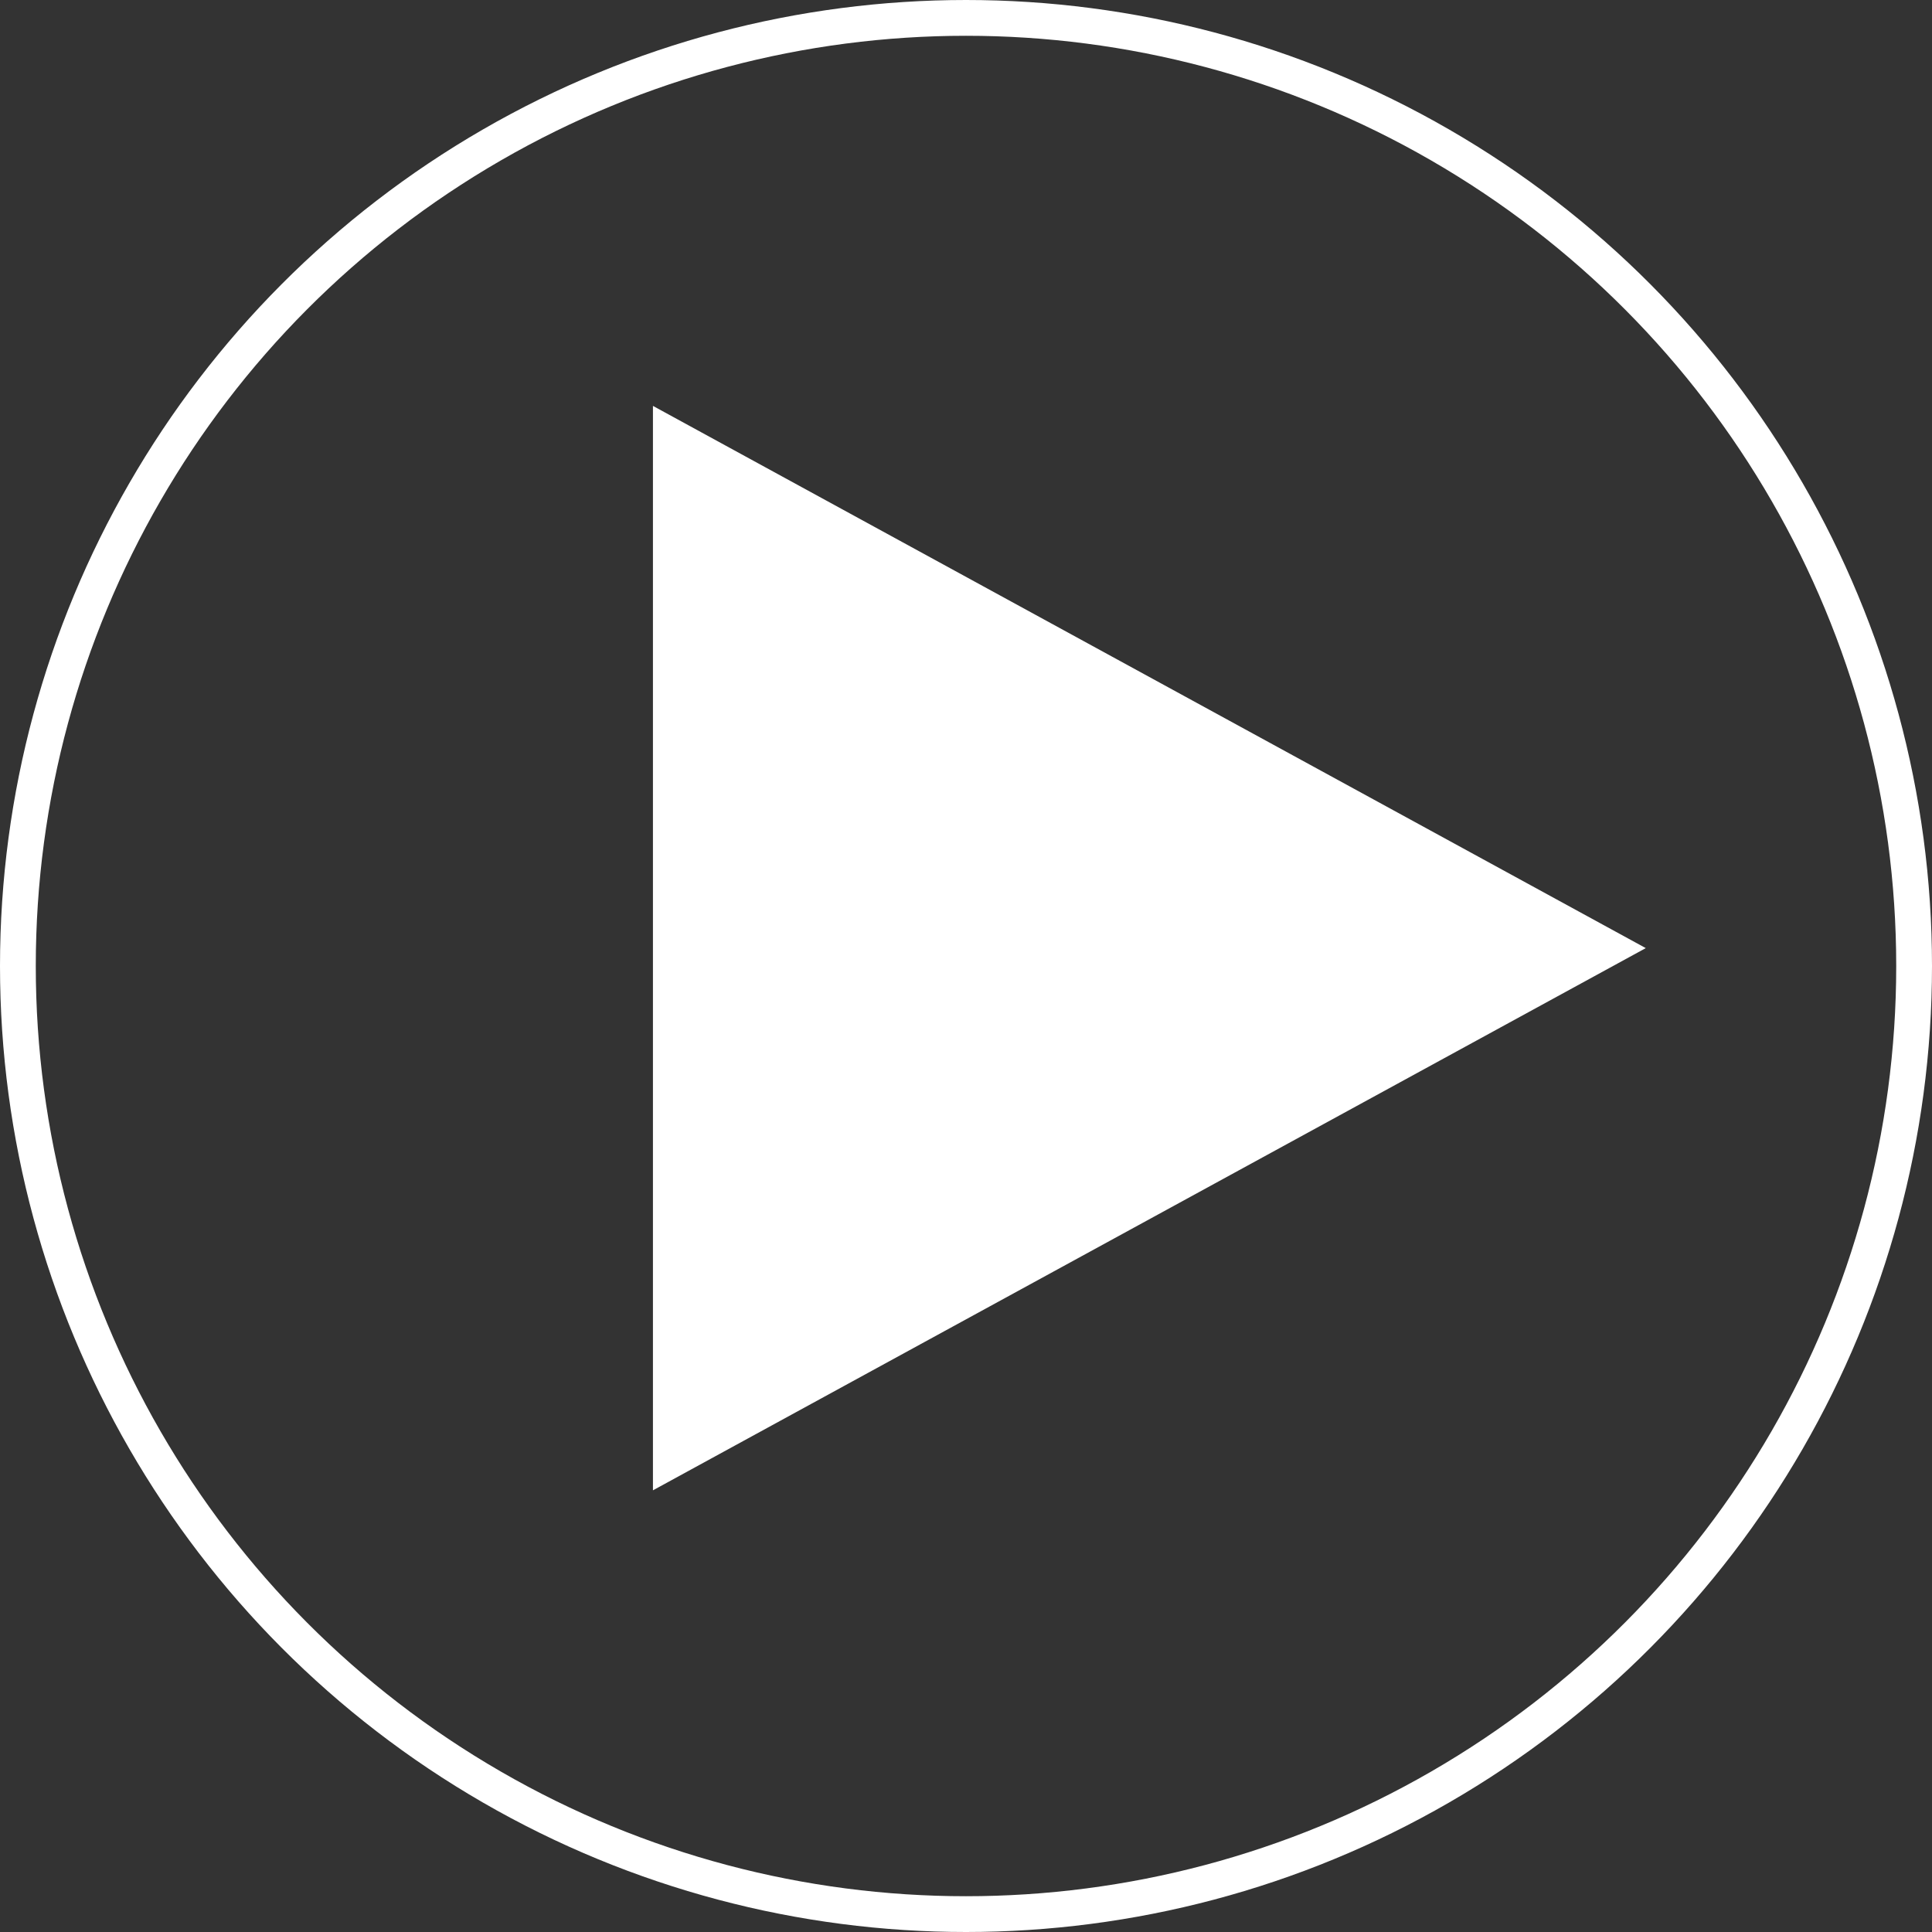
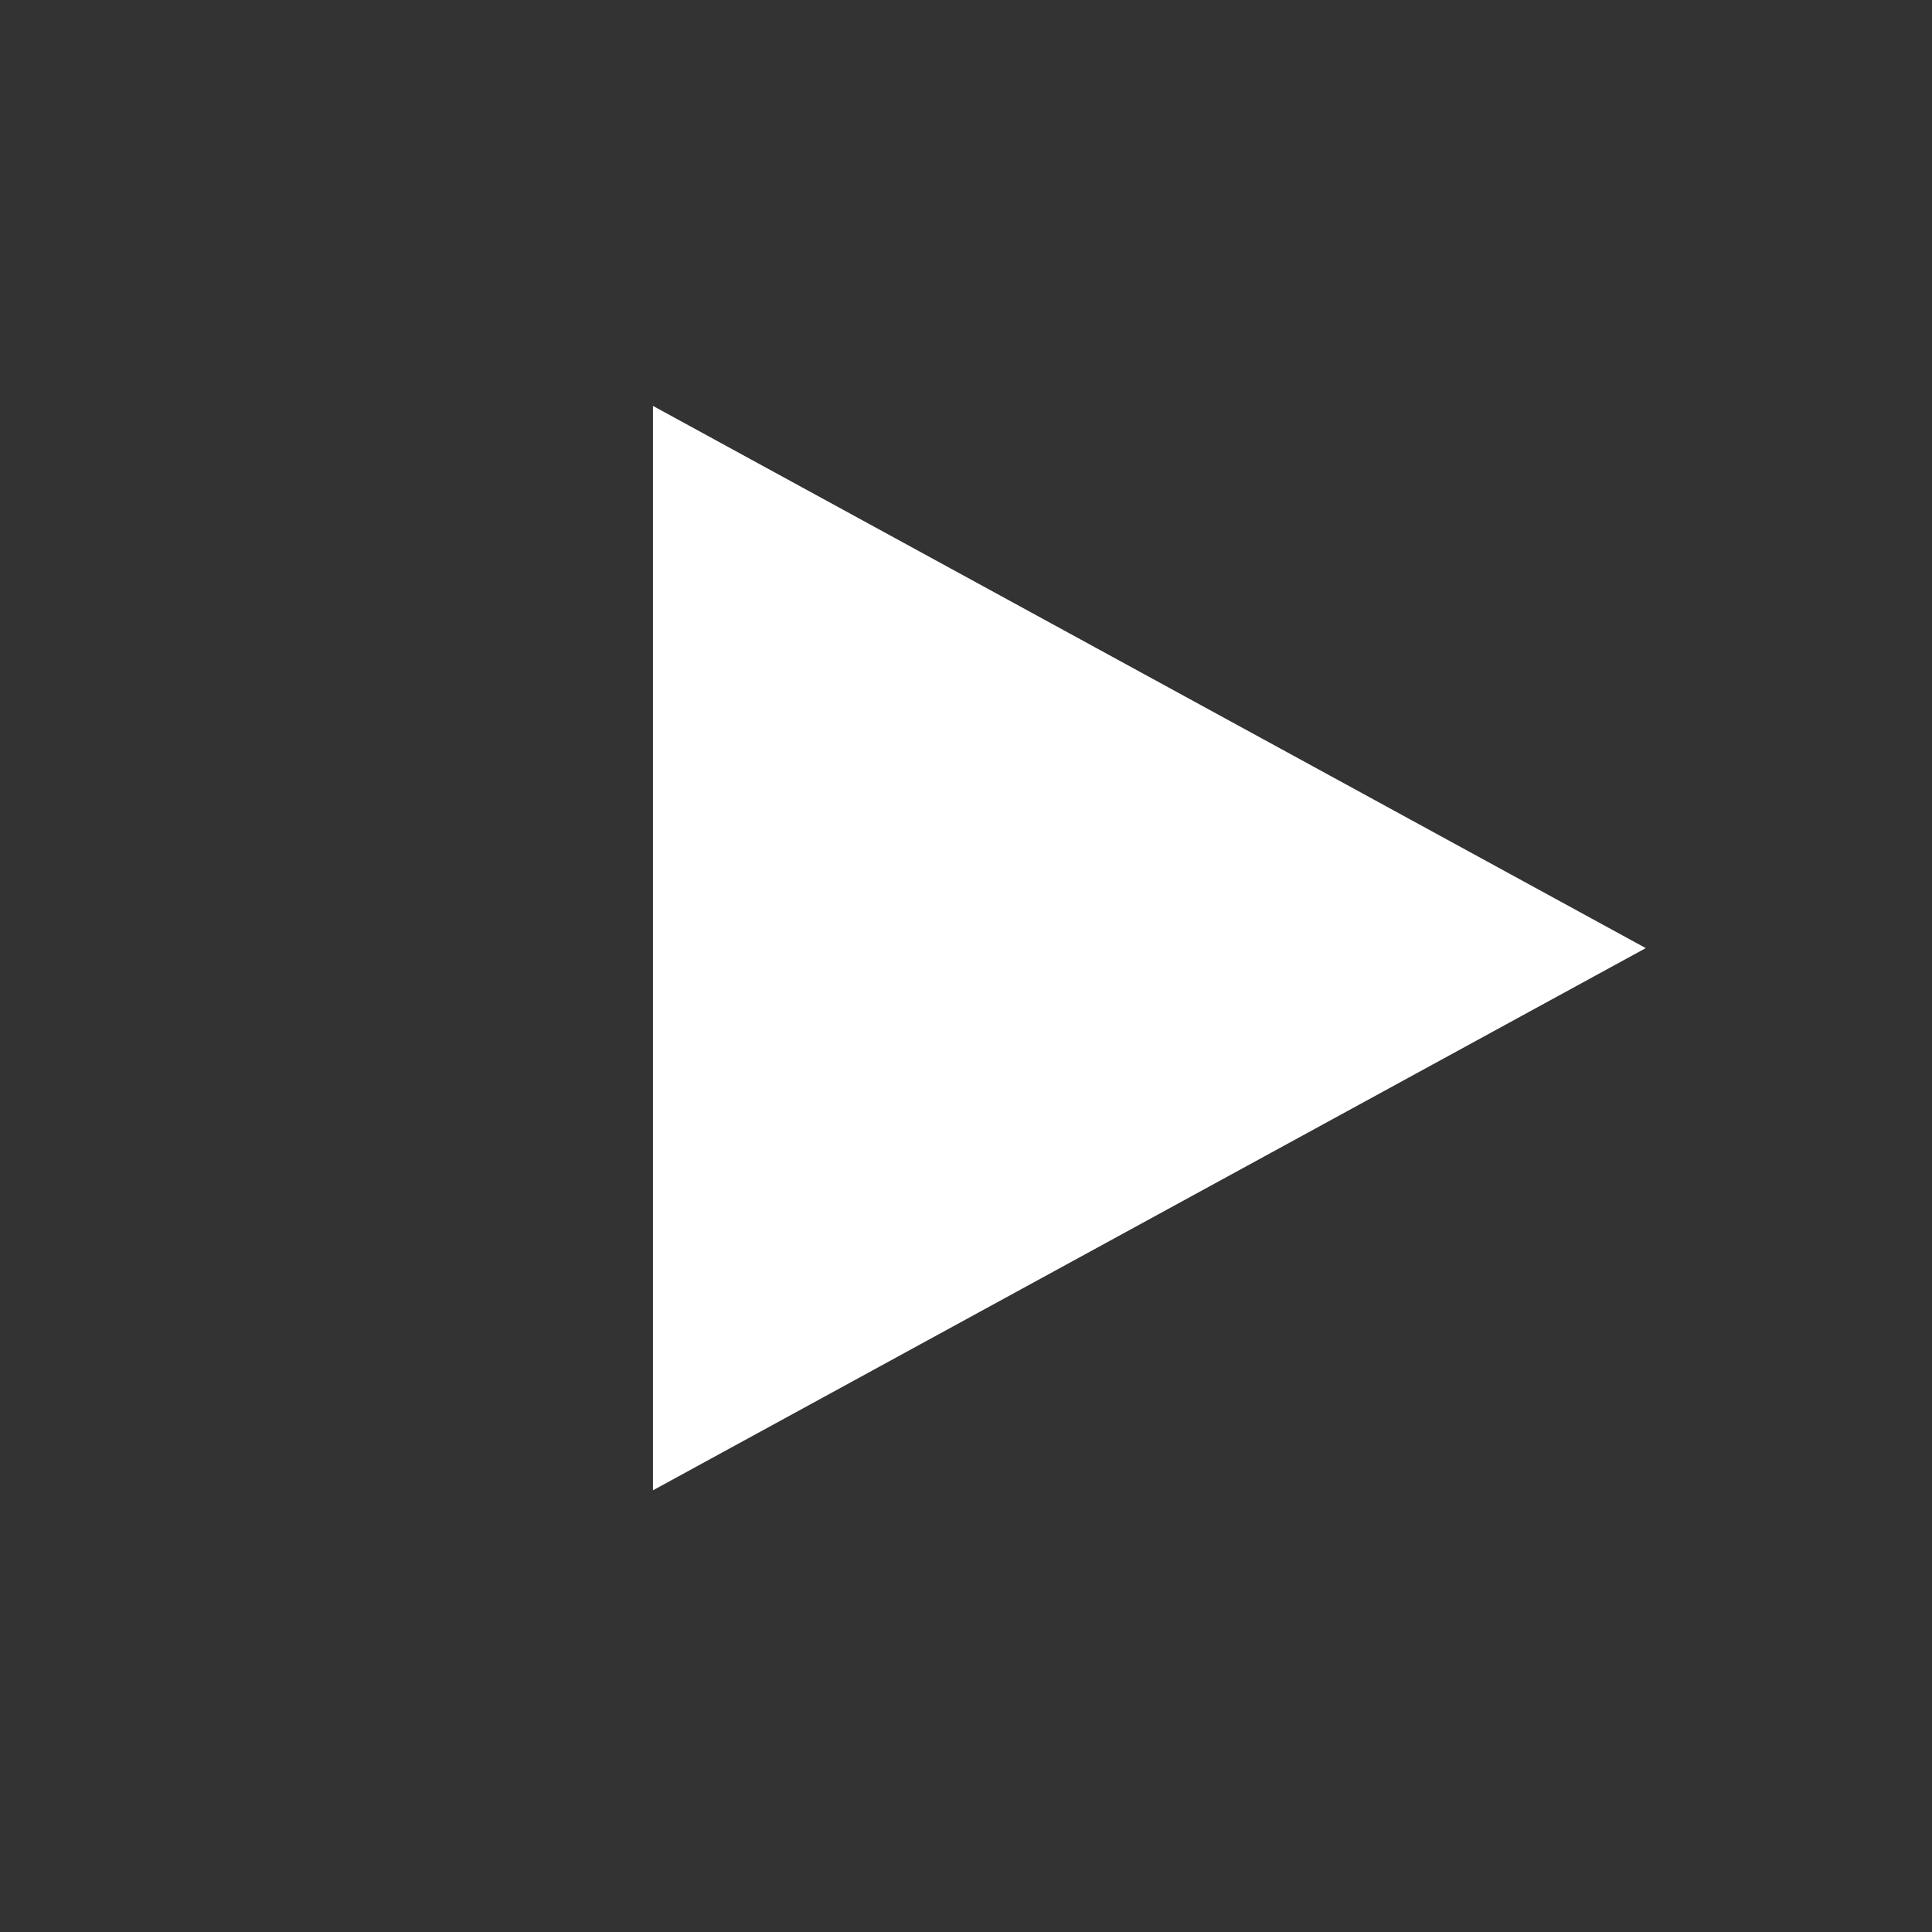
<svg xmlns="http://www.w3.org/2000/svg" width="54" height="54" viewBox="0 0 54 54" fill="none">
  <rect x="0" y="0" width="54" height="54" fill="#333333" stroke="none" />
-   <path d="M46 26.5L18.25 41.655L18.25 11.345L46 26.5Z" fill="white" />
-   <circle cx="27" cy="27" r="26.5" stroke="white" />
+   <path d="M46 26.5L18.25 41.655L18.25 11.345L46 26.5" fill="white" />
</svg>